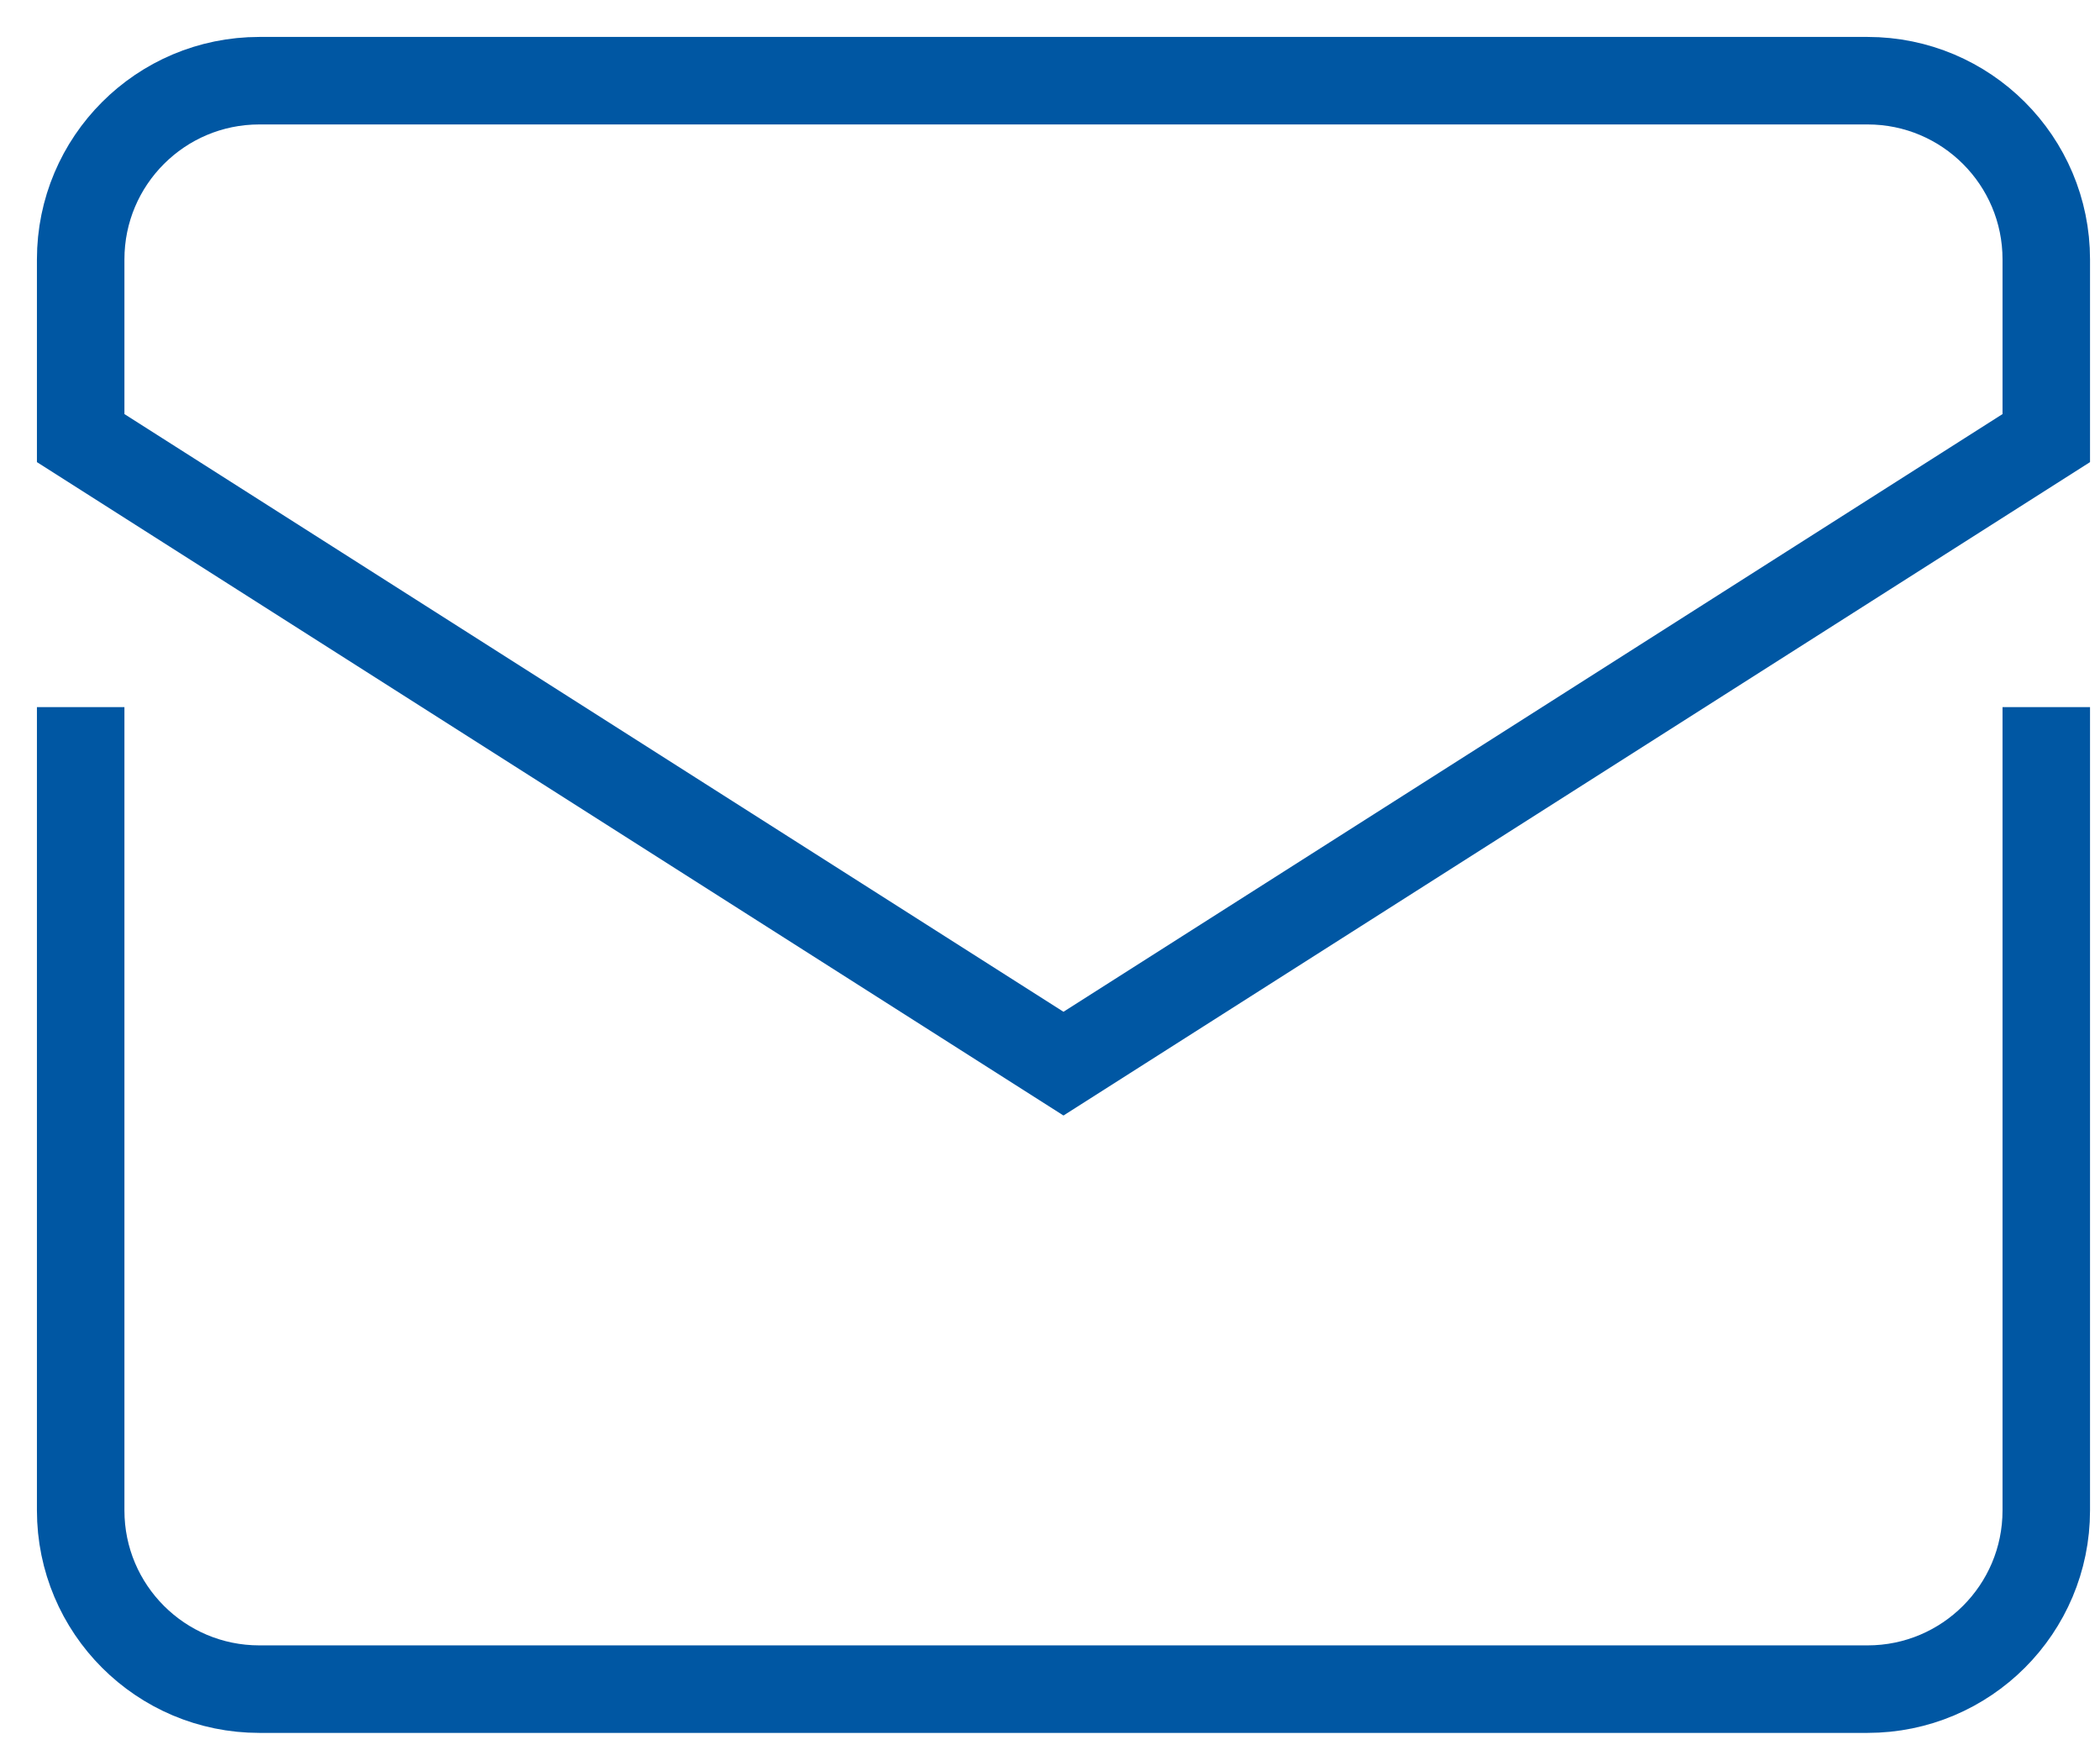
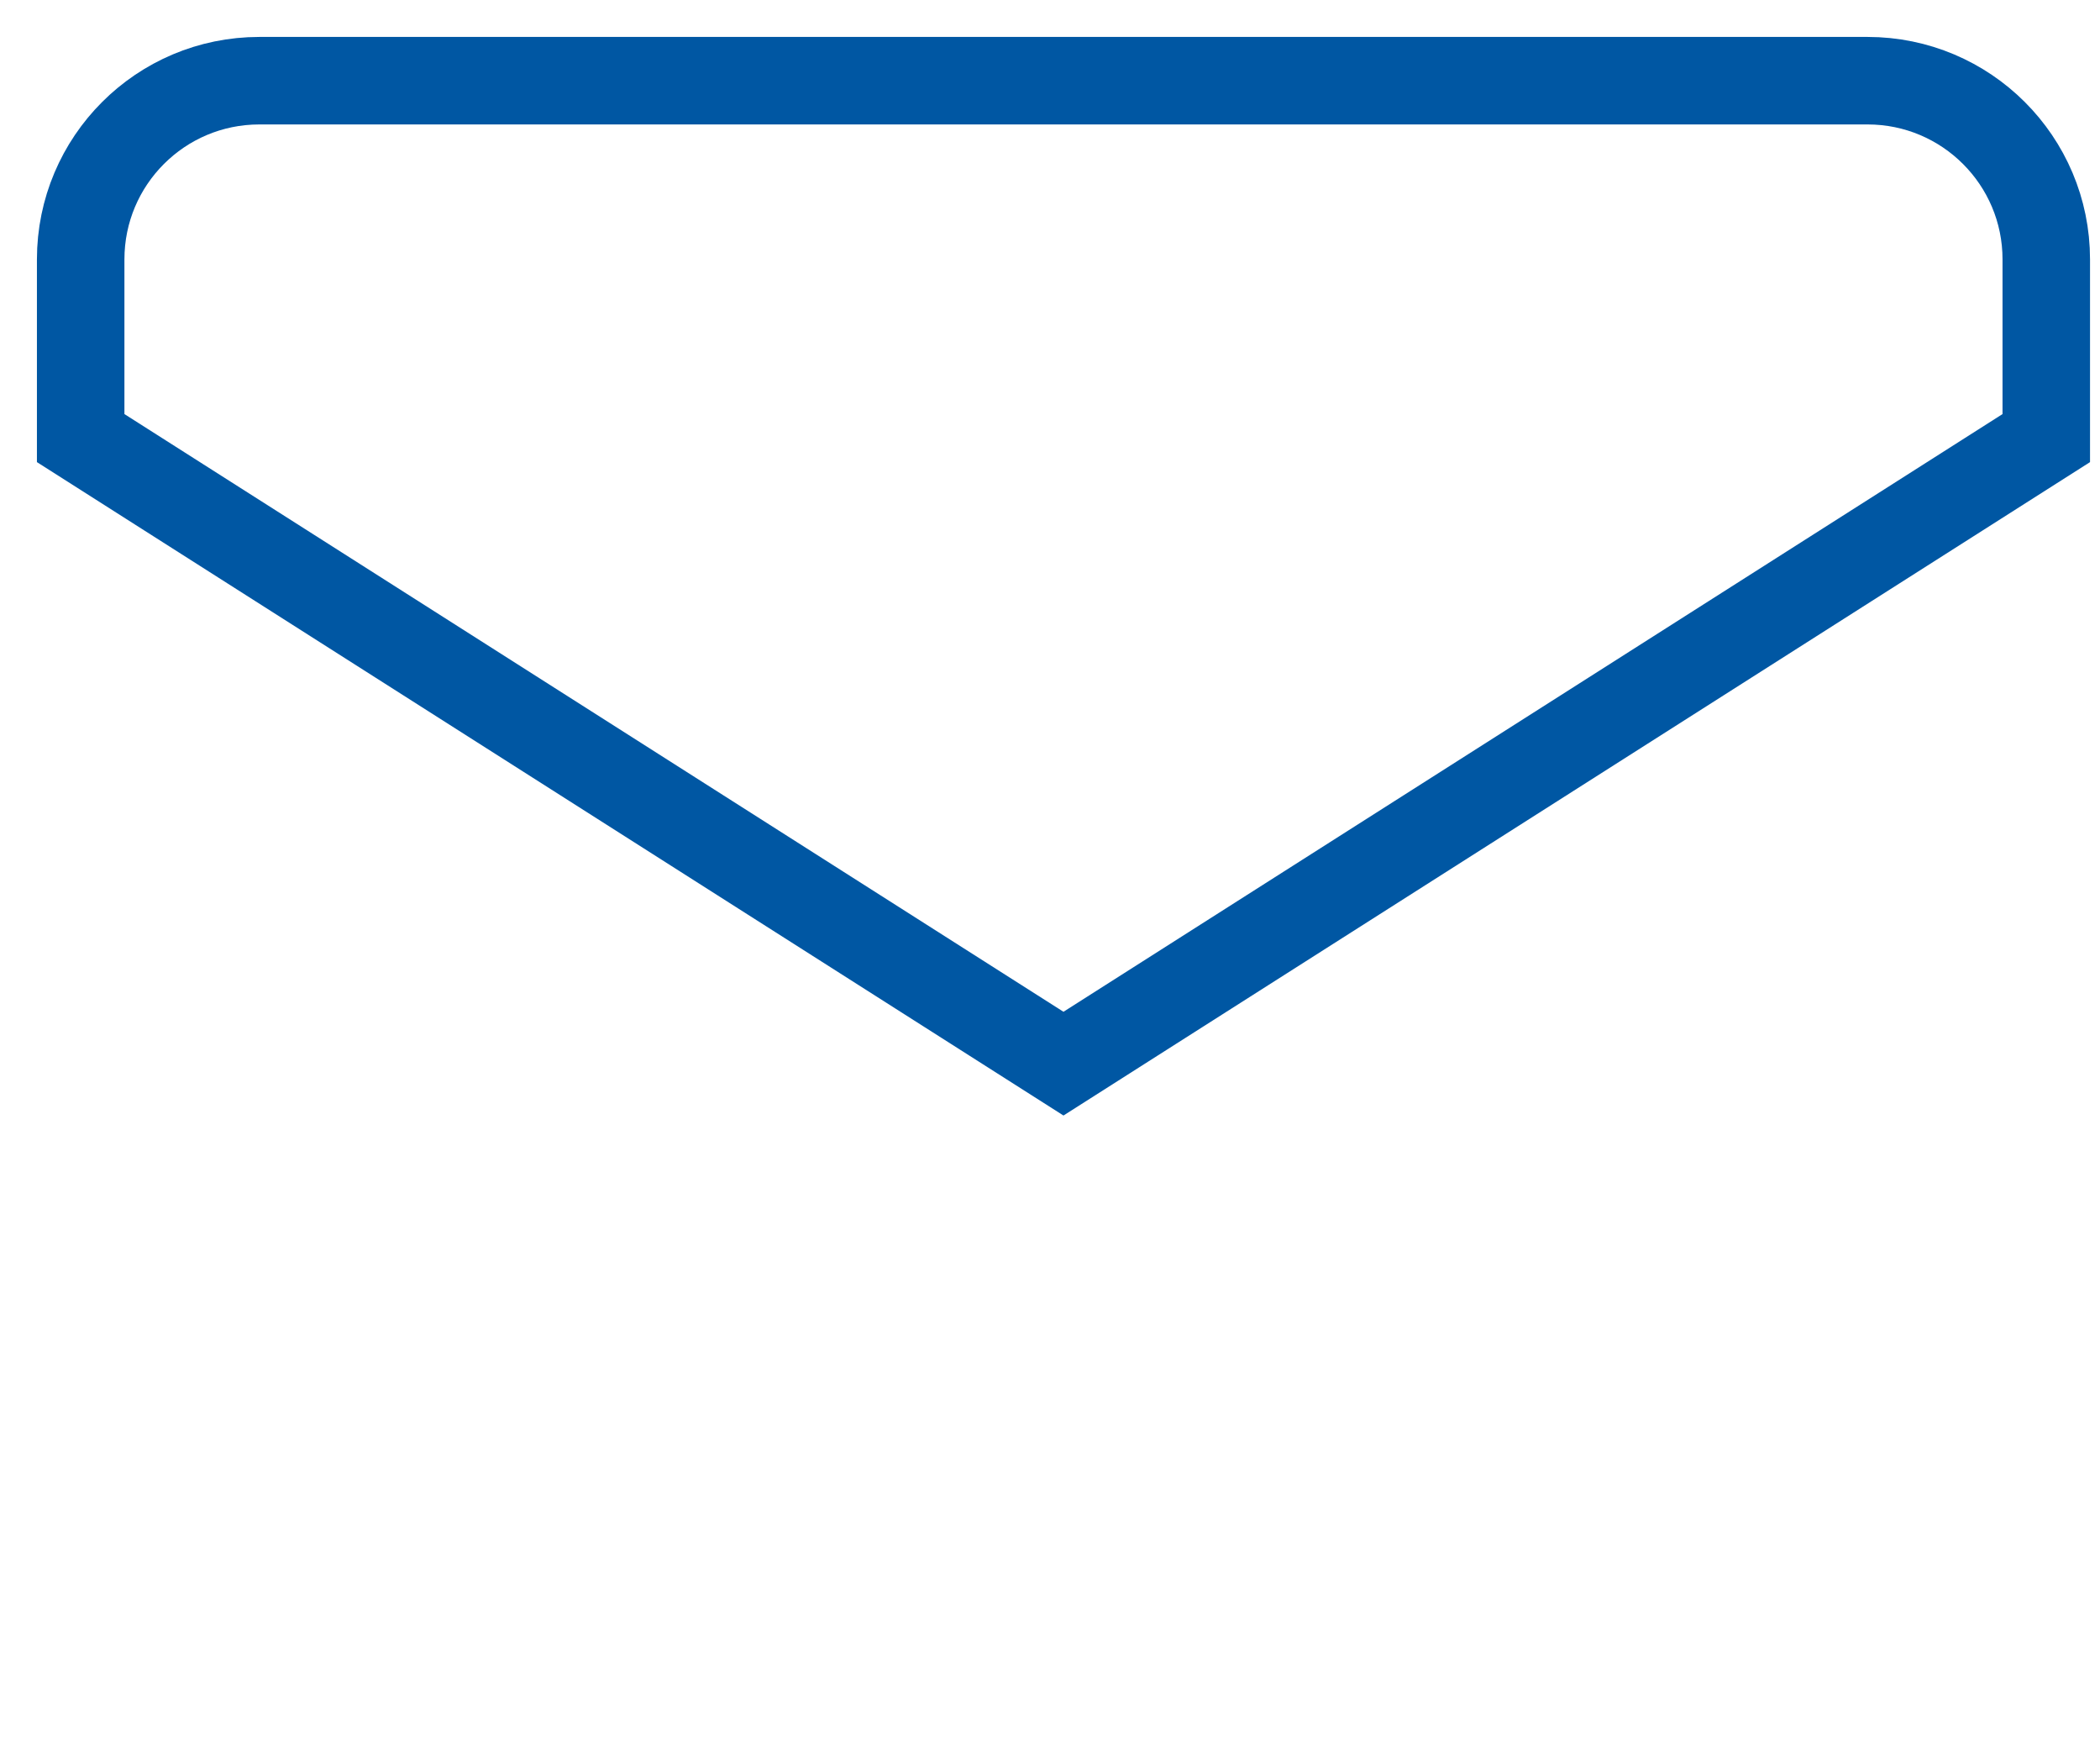
<svg xmlns="http://www.w3.org/2000/svg" width="36px" height="30px" viewBox="0 0 36 30" version="1.1">
  <title>letter</title>
  <g id="Desktop" stroke="none" stroke-width="1" fill="none" fill-rule="evenodd" stroke-linecap="square">
    <g id="Kontakt---2-(ELE)" transform="translate(-650, -398)" stroke="#0057A3" stroke-width="1.5">
      <g id="Hero" transform="translate(506, 206)">
        <g id="Text">
          <g id="Group-2" transform="translate(139, 188)">
            <g id="1">
              <g id="letter" transform="translate(6, 5)">
-                 <path d="M0.383,11.87 L0.383,24.889 C0.383,26.581 1.754,27.952 3.446,27.952 L31.015,27.952 C32.707,27.952 34.079,26.581 34.079,24.889 L34.079,11.87" id="Path" />
                <path d="M34.079,6.509 L34.079,3.446 C34.079,1.754 32.707,0.383 31.015,0.383 L3.446,0.383 C1.754,0.383 0.383,1.754 0.383,3.446 L0.383,6.509 L17.231,17.231 L34.079,6.509 Z" id="Path" />
              </g>
            </g>
          </g>
        </g>
      </g>
    </g>
  </g>
</svg>